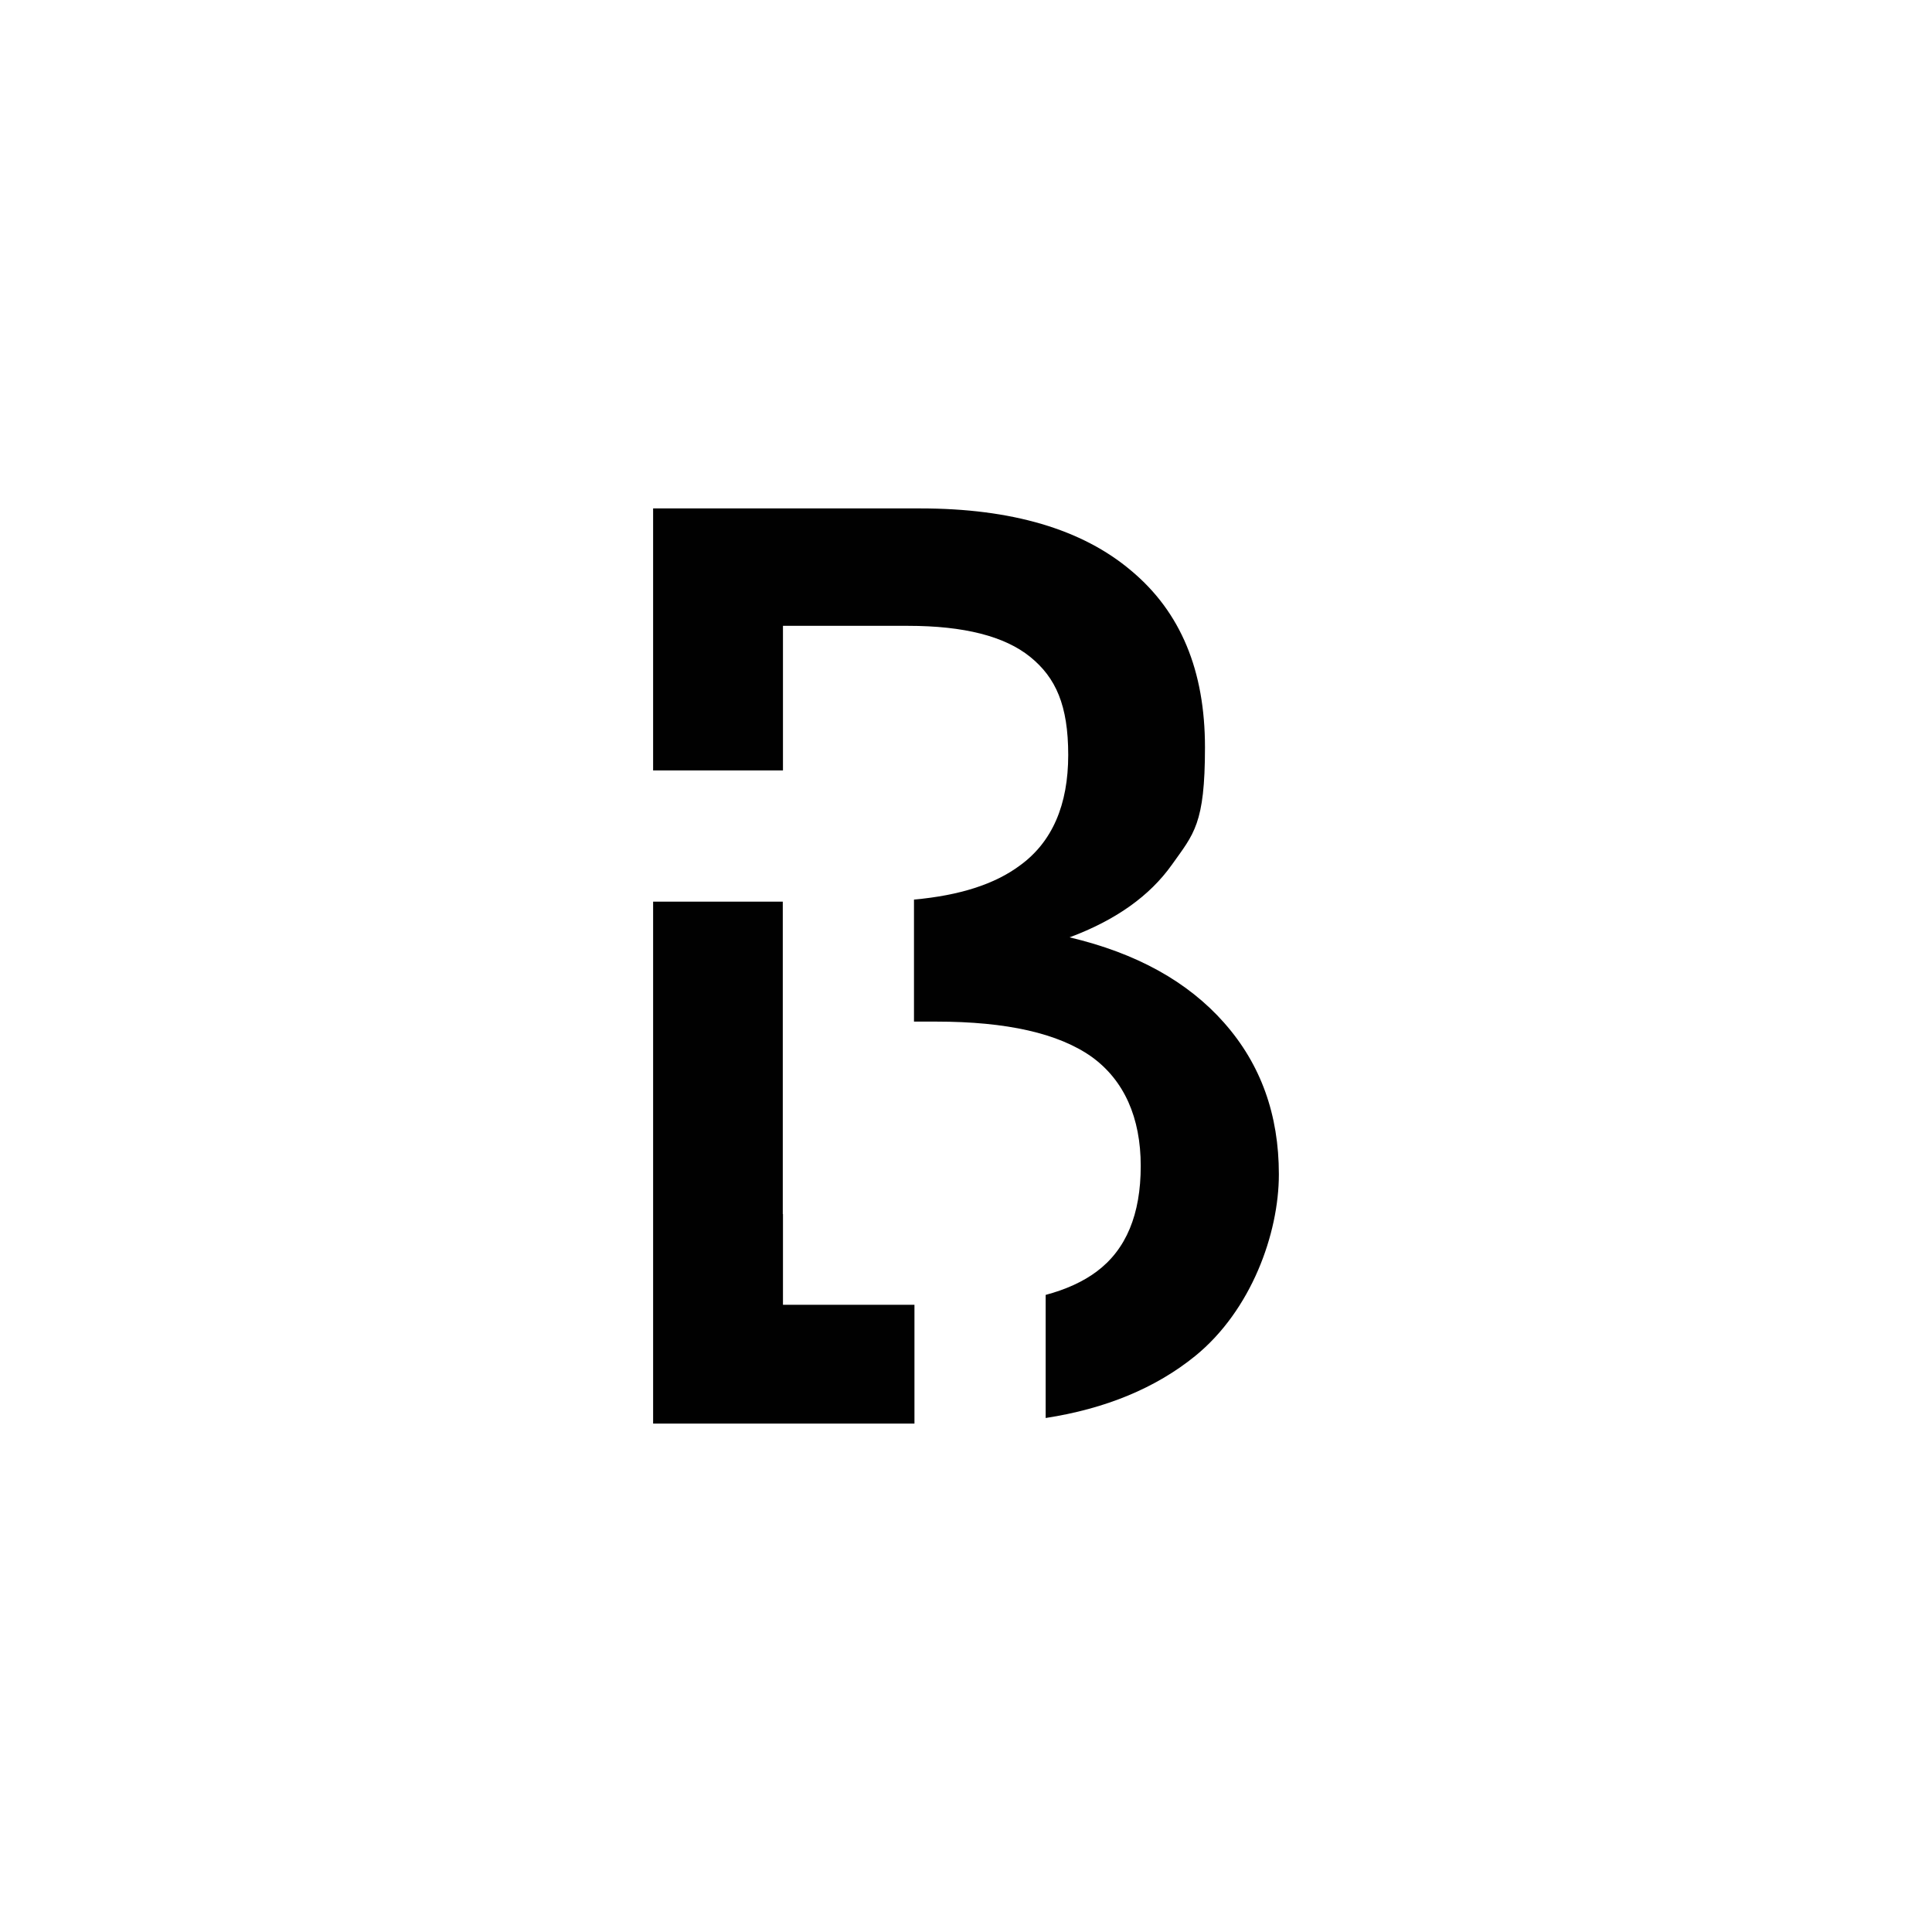
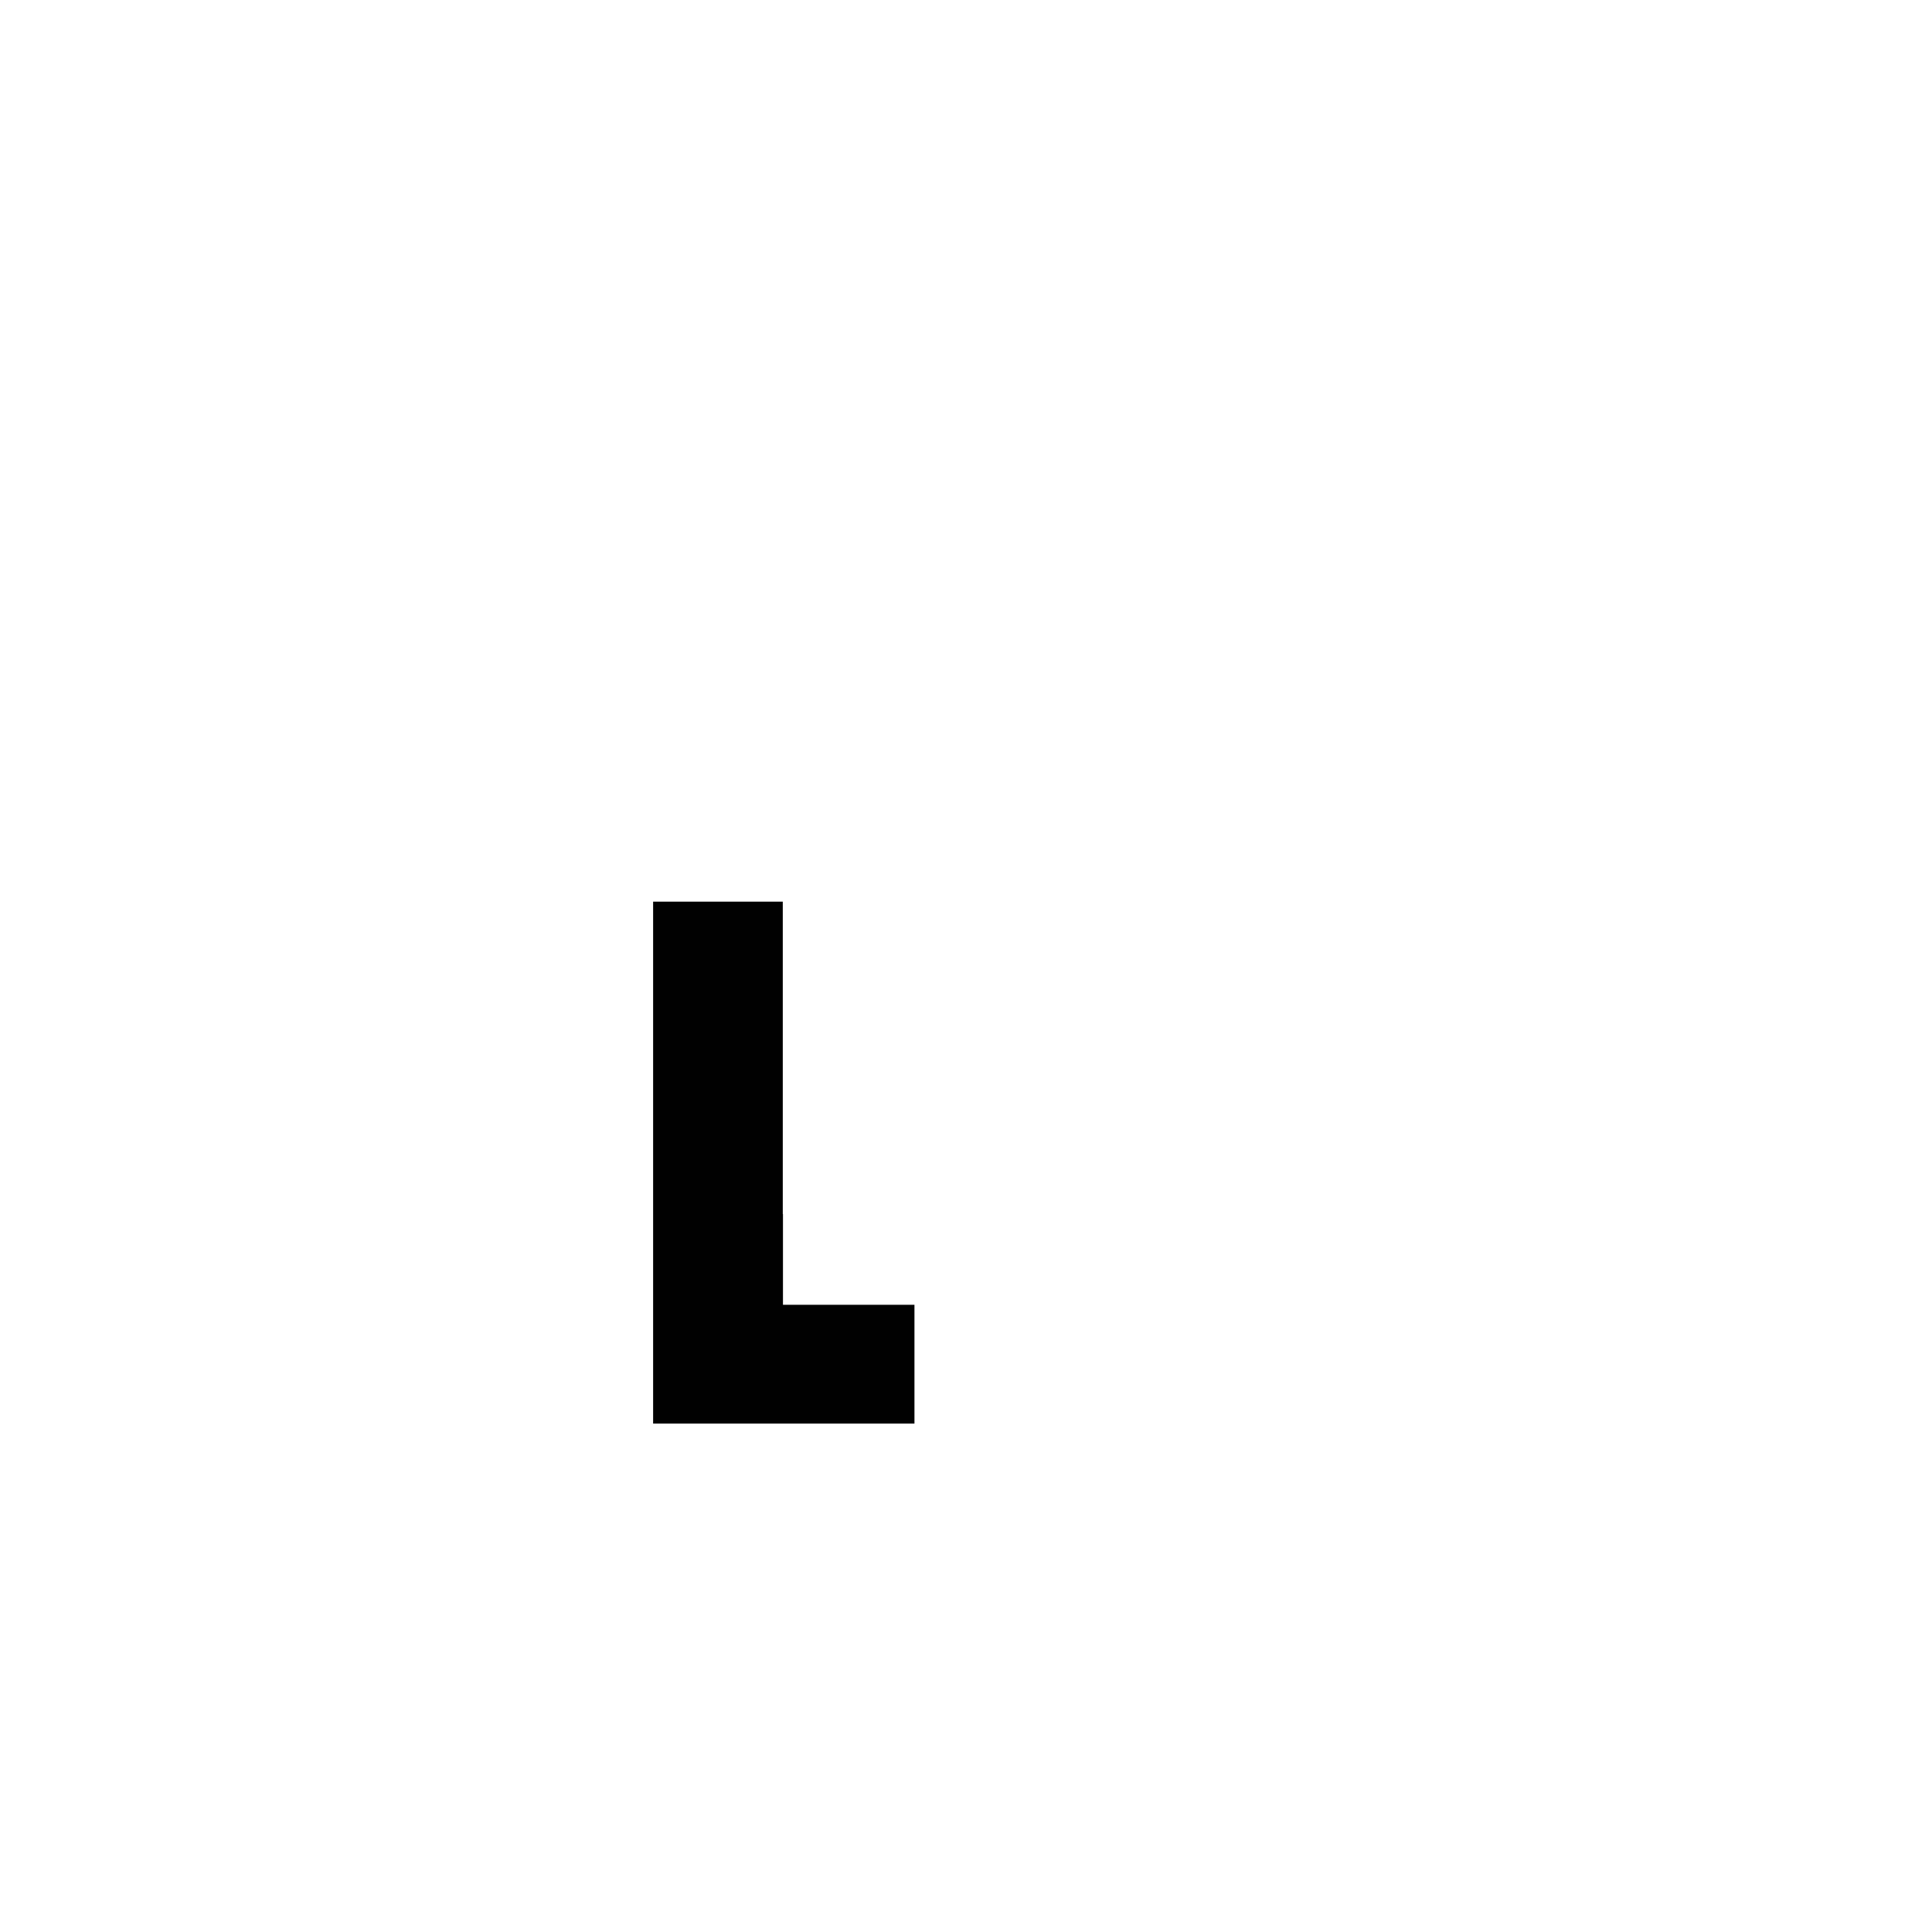
<svg xmlns="http://www.w3.org/2000/svg" id="Vrstva_1" width="98.014mm" height="98.014mm" version="1.1" viewBox="0 0 277.835 277.835">
  <defs>
    <style>
      .st0 {
        fill: #010101;
      }
    </style>
  </defs>
  <polygon class="st0" points="112.596 187.637 112.596 174.59 112.569 174.59 112.569 129.664 93.923 129.664 93.923 204.721 131.505 204.721 131.505 187.637 112.596 187.637" />
-   <path class="st0" d="M176.065,147.112c-5.264-5.96-12.615-10.032-22.249-12.316,6.655-2.483,11.522-5.96,14.7-10.429,3.178-4.47,4.768-5.86,4.768-16.886s-3.476-19.468-10.628-25.428c-7.052-5.96-17.184-8.939-30.295-8.939h-38.439v37.681h18.673v-20.796h17.978c8.045,0,13.906,1.49,17.581,4.47,3.675,2.98,5.463,6.953,5.463,14.104s-2.285,12.515-6.953,15.892c-3.614,2.691-8.664,4.306-15.227,4.901v17.547h3.208c10.131,0,17.581,1.689,22.348,5.066,4.668,3.377,7.052,8.741,7.052,15.694s-2.086,12.019-6.357,15.197c-1.941,1.445-4.38,2.557-7.315,3.345v17.702c8.622-1.33,15.836-4.312,21.519-8.929,8.045-6.556,12.018-17.581,12.018-26.123s-2.583-15.793-7.847-21.753Z" />
</svg>